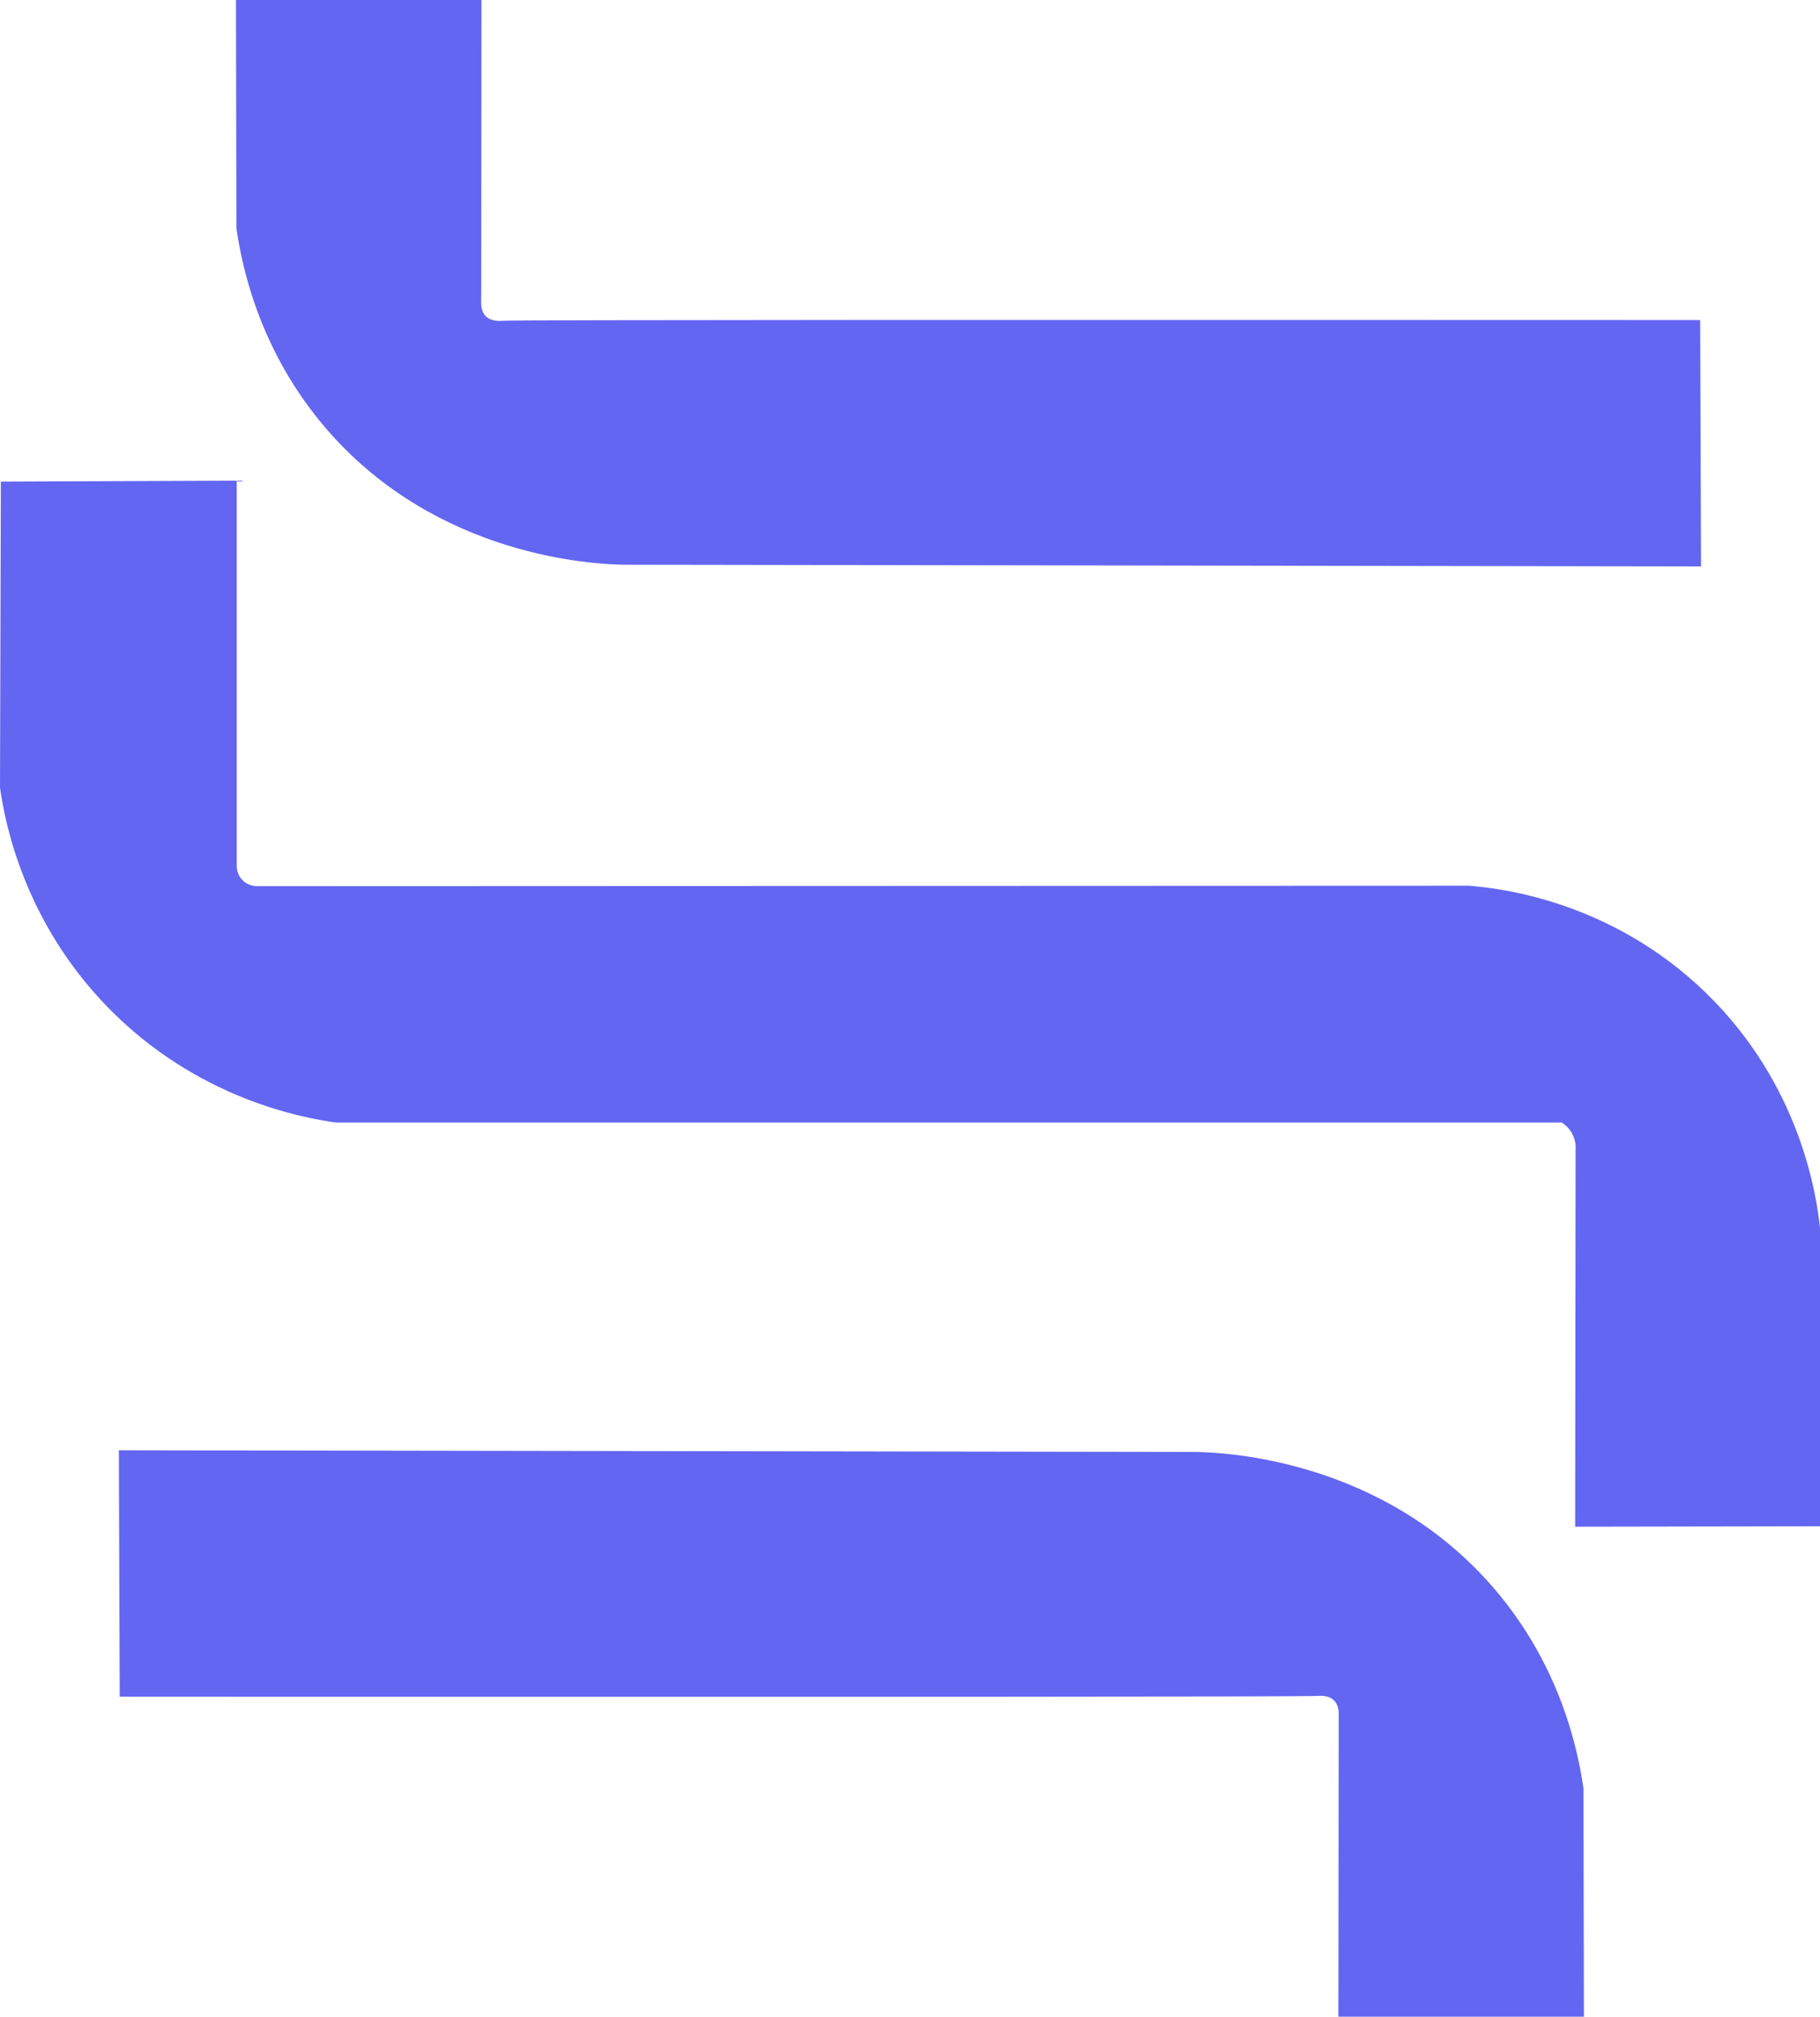
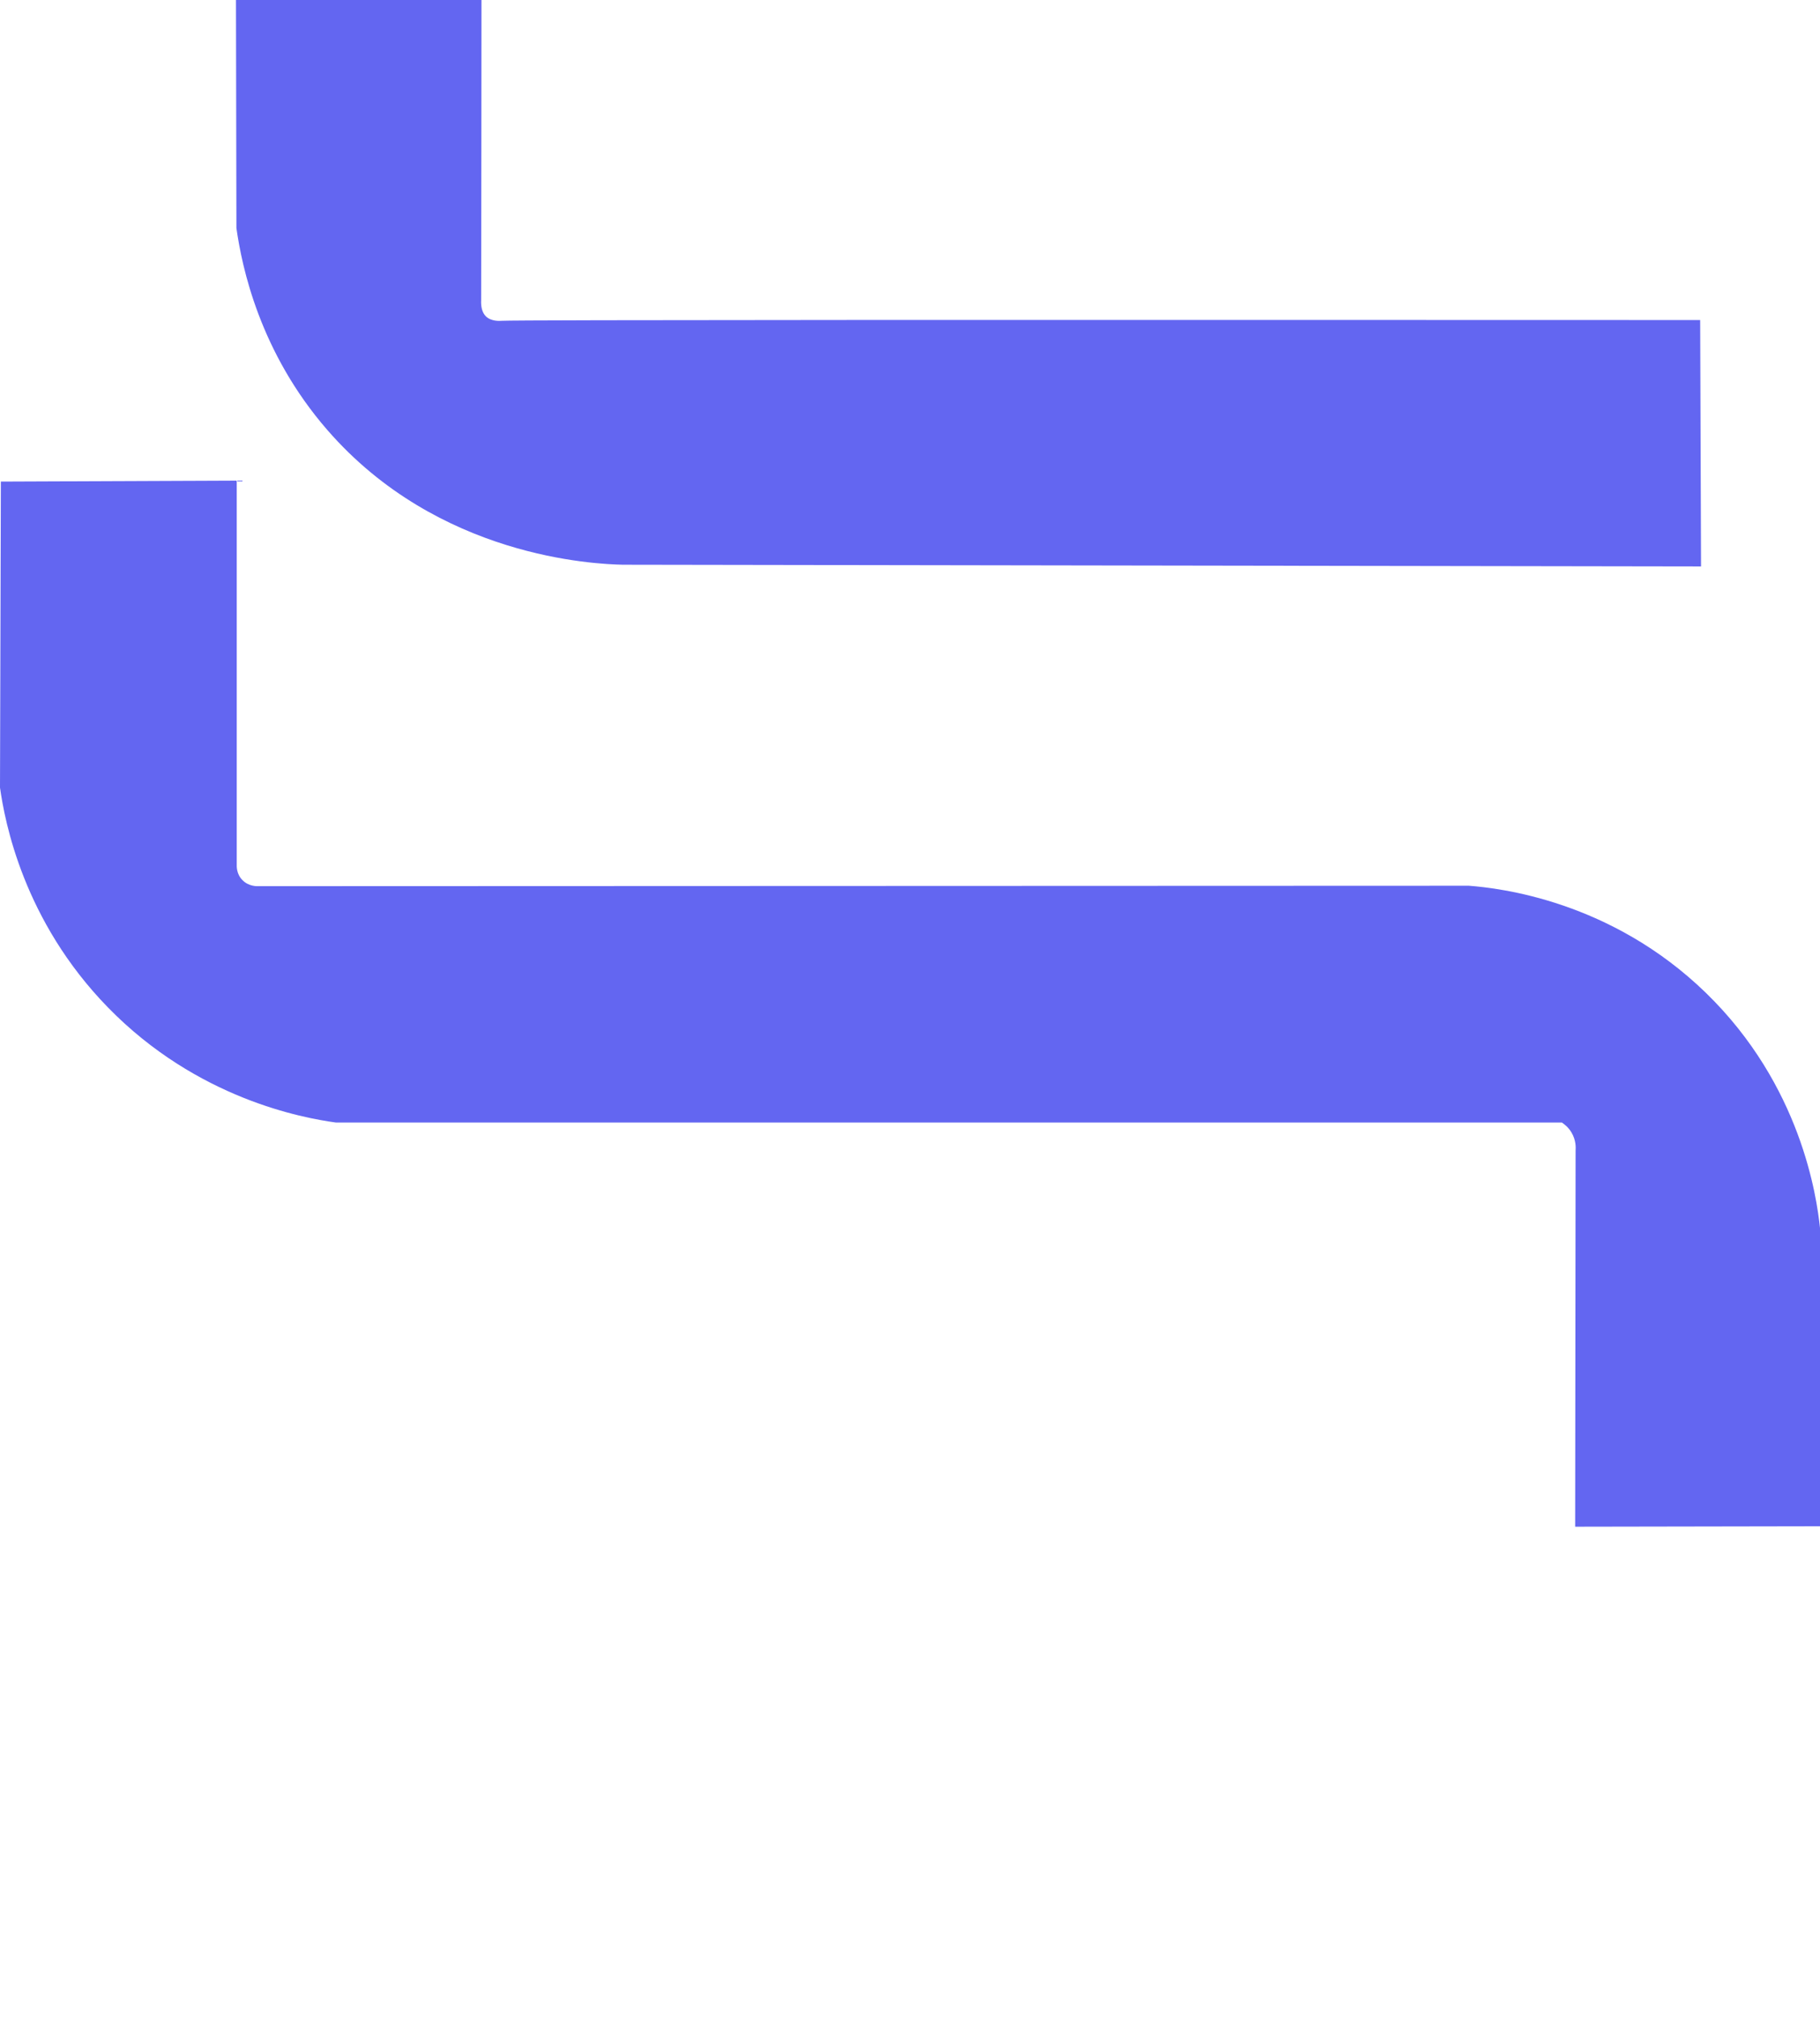
<svg xmlns="http://www.w3.org/2000/svg" id="Ebene_2" viewBox="0 0 168.59 186.77">
  <defs>
    <style>
			.cls-1{fill:#6366f1cc;}
		</style>
  </defs>
  <g id="Ebene_1-2">
    <g id="Full_Logo">
      <g id="Logo">
        <path class="cls-1" d="m21.87,0h22.73c0,9.27-.02,18.53-.03,27.8-.03.59.08,1.14.44,1.5.51.49,1.31.42,1.46.41,1.49-.09,47.33-.09,111.02-.07.03,7.61.05,15.21.08,22.82-33.29-.05-66.58-.1-99.88-.16-2.55-.06-17.08-.64-27.37-12.48-6.27-7.21-7.91-15.1-8.42-18.7-.01-7.04-.03-14.08-.04-21.12Z" />
        <path class="cls-1" d="m.08,44.6c7.28-.03,14.57-.06,21.85-.09v35.57c0,.11-.05.86.54,1.44.59.59,1.34.55,1.45.55,37.38-.01,74.77-.03,112.15-.04,2.83.22,13.14,1.37,21.94,9.91,8.86,8.6,10.28,18.97,10.58,21.78v27.63c-7.56.01-15.12.03-22.68.04.01-11.61.03-23.21.04-34.82.02-.27.05-.97-.38-1.69-.29-.49-.67-.77-.89-.92-37.85,0-75.7,0-113.56,0-3.05-.42-12.85-2.18-21.12-10.66C2.16,85.27.44,76.07,0,72.94c.03-9.45.05-18.89.08-28.34Z" />
-         <path class="cls-1" d="m146.71,186.77h-22.73c0-9.27.02-18.53.03-27.8.03-.59-.08-1.14-.44-1.5-.51-.49-1.31-.42-1.46-.41-1.49.09-47.33.09-111.02.07-.03-7.61-.05-15.21-.08-22.82,33.29.05,66.58.1,99.88.16,2.55.06,17.08.64,27.37,12.48,6.27,7.21,7.91,15.1,8.42,18.7.01,7.04.03,14.08.04,21.12Z" />
      </g>
    </g>
  </g>
</svg>